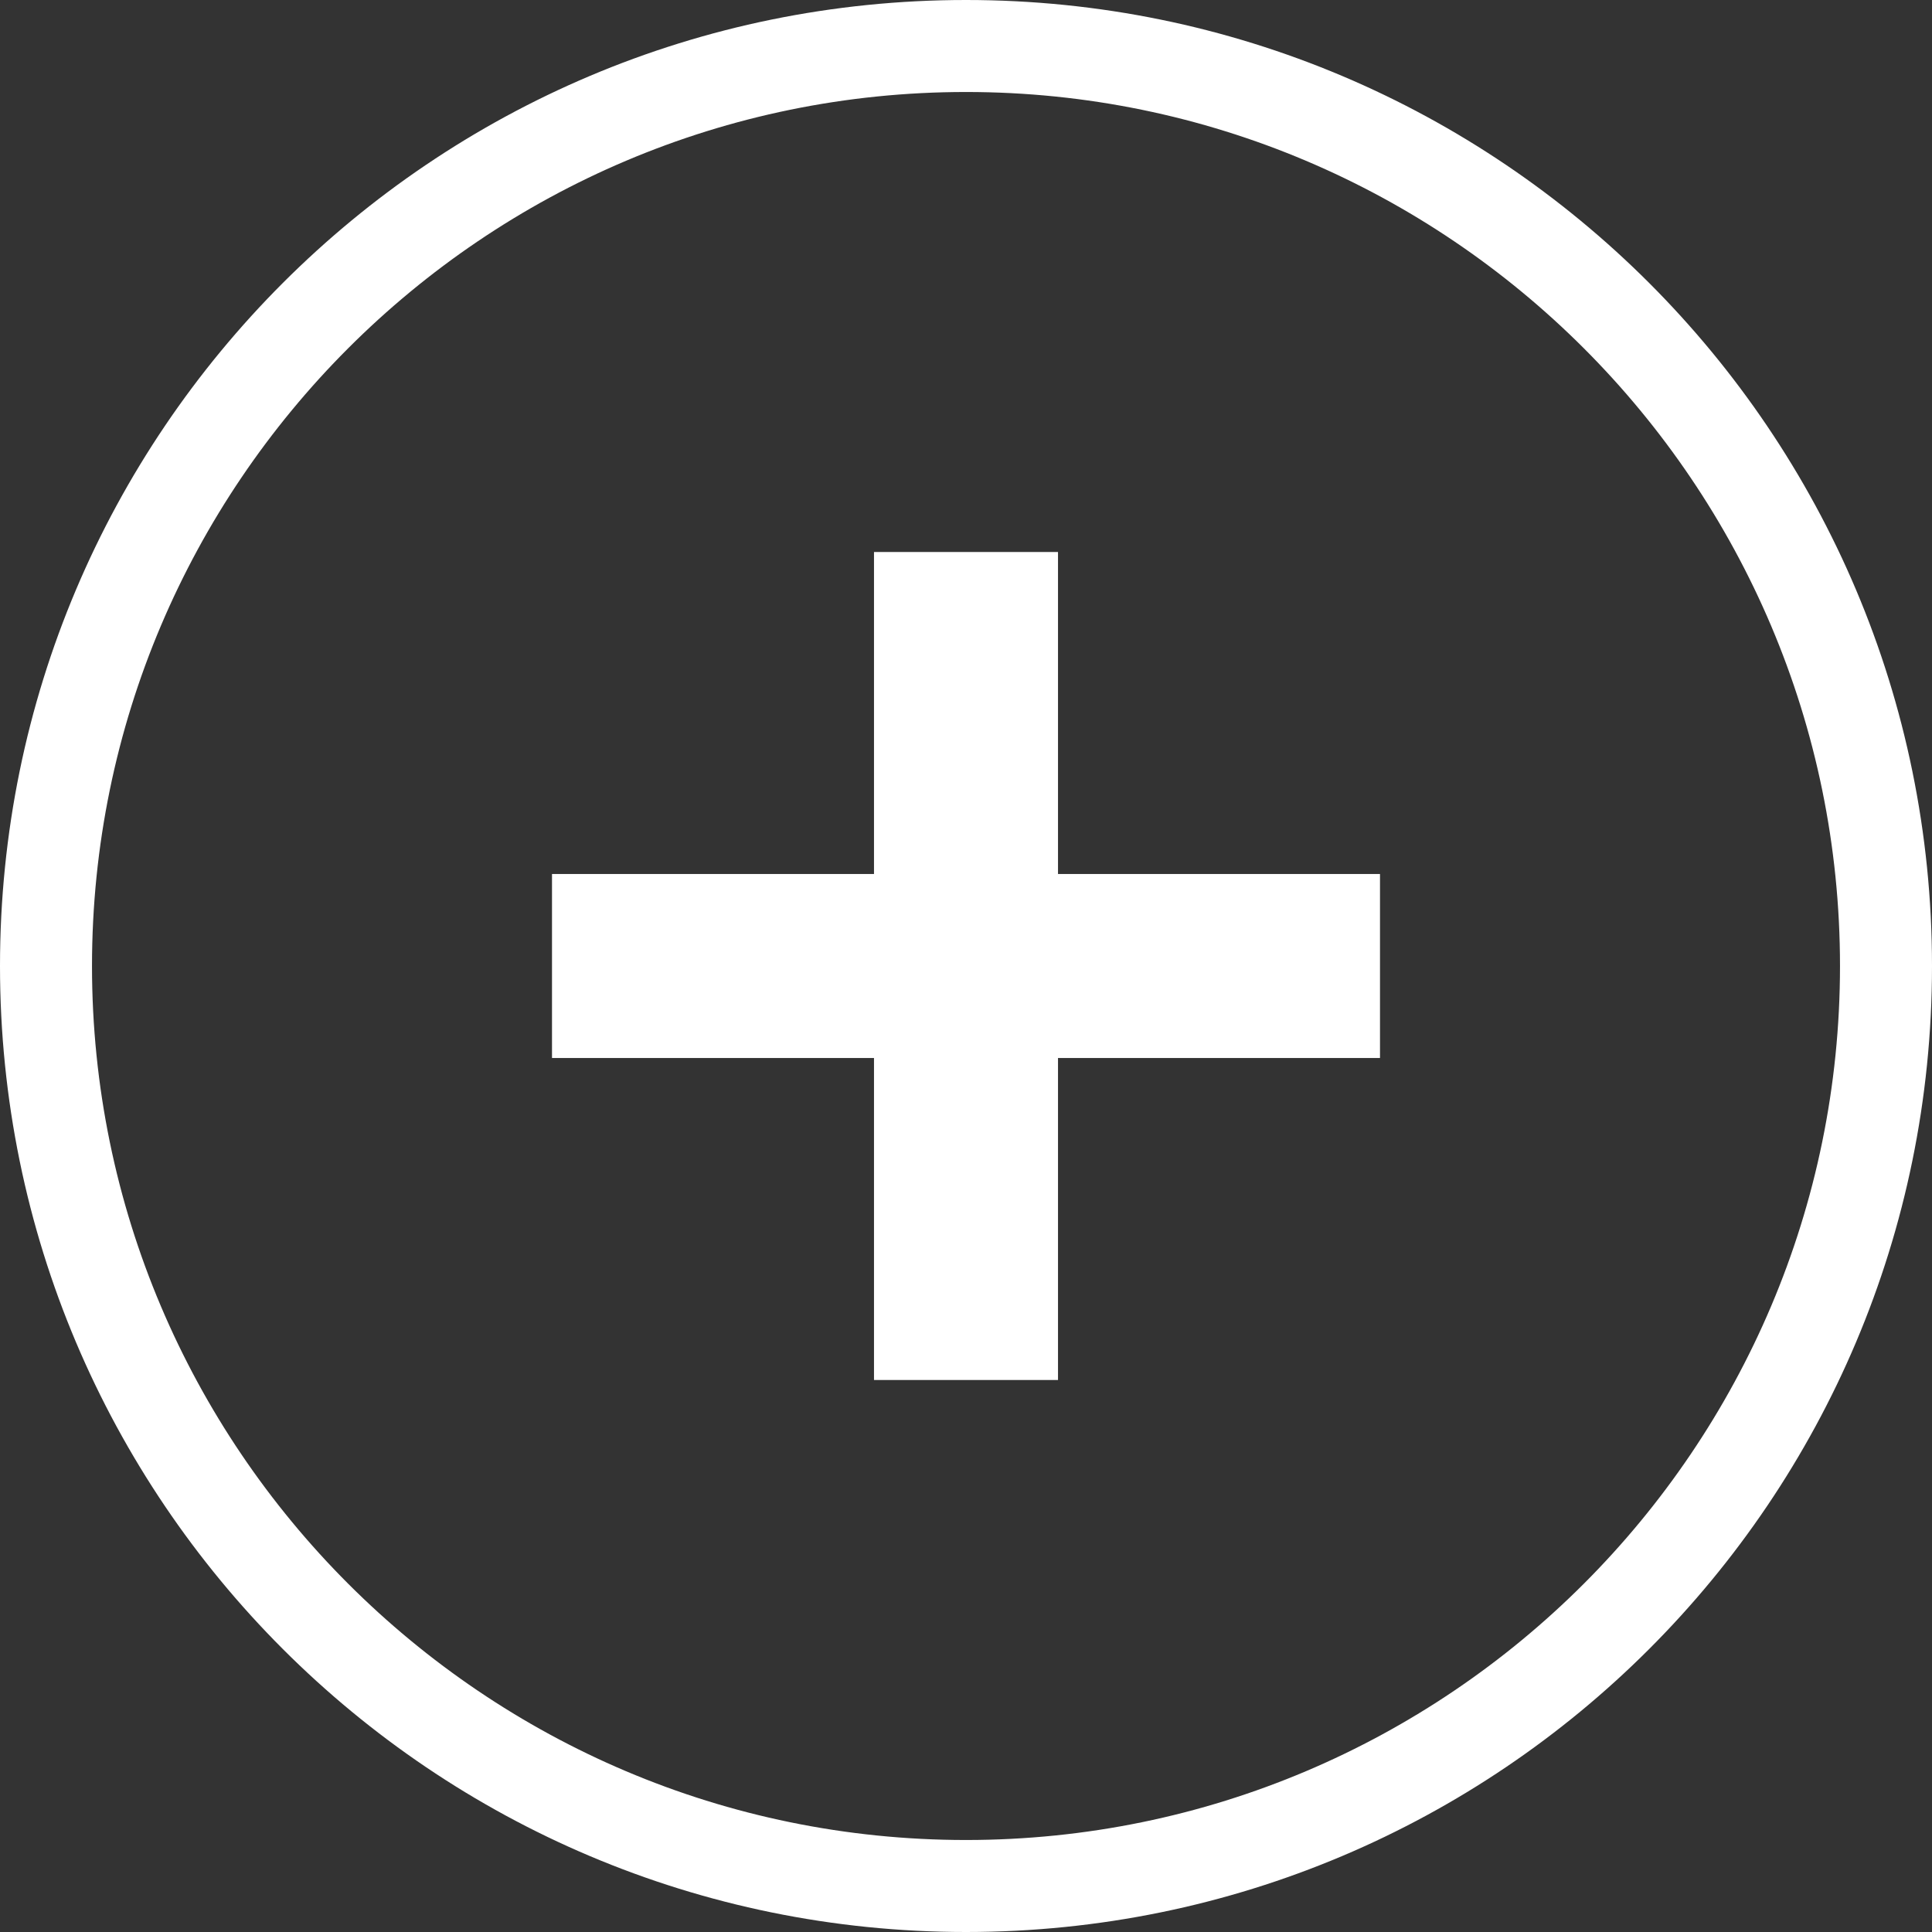
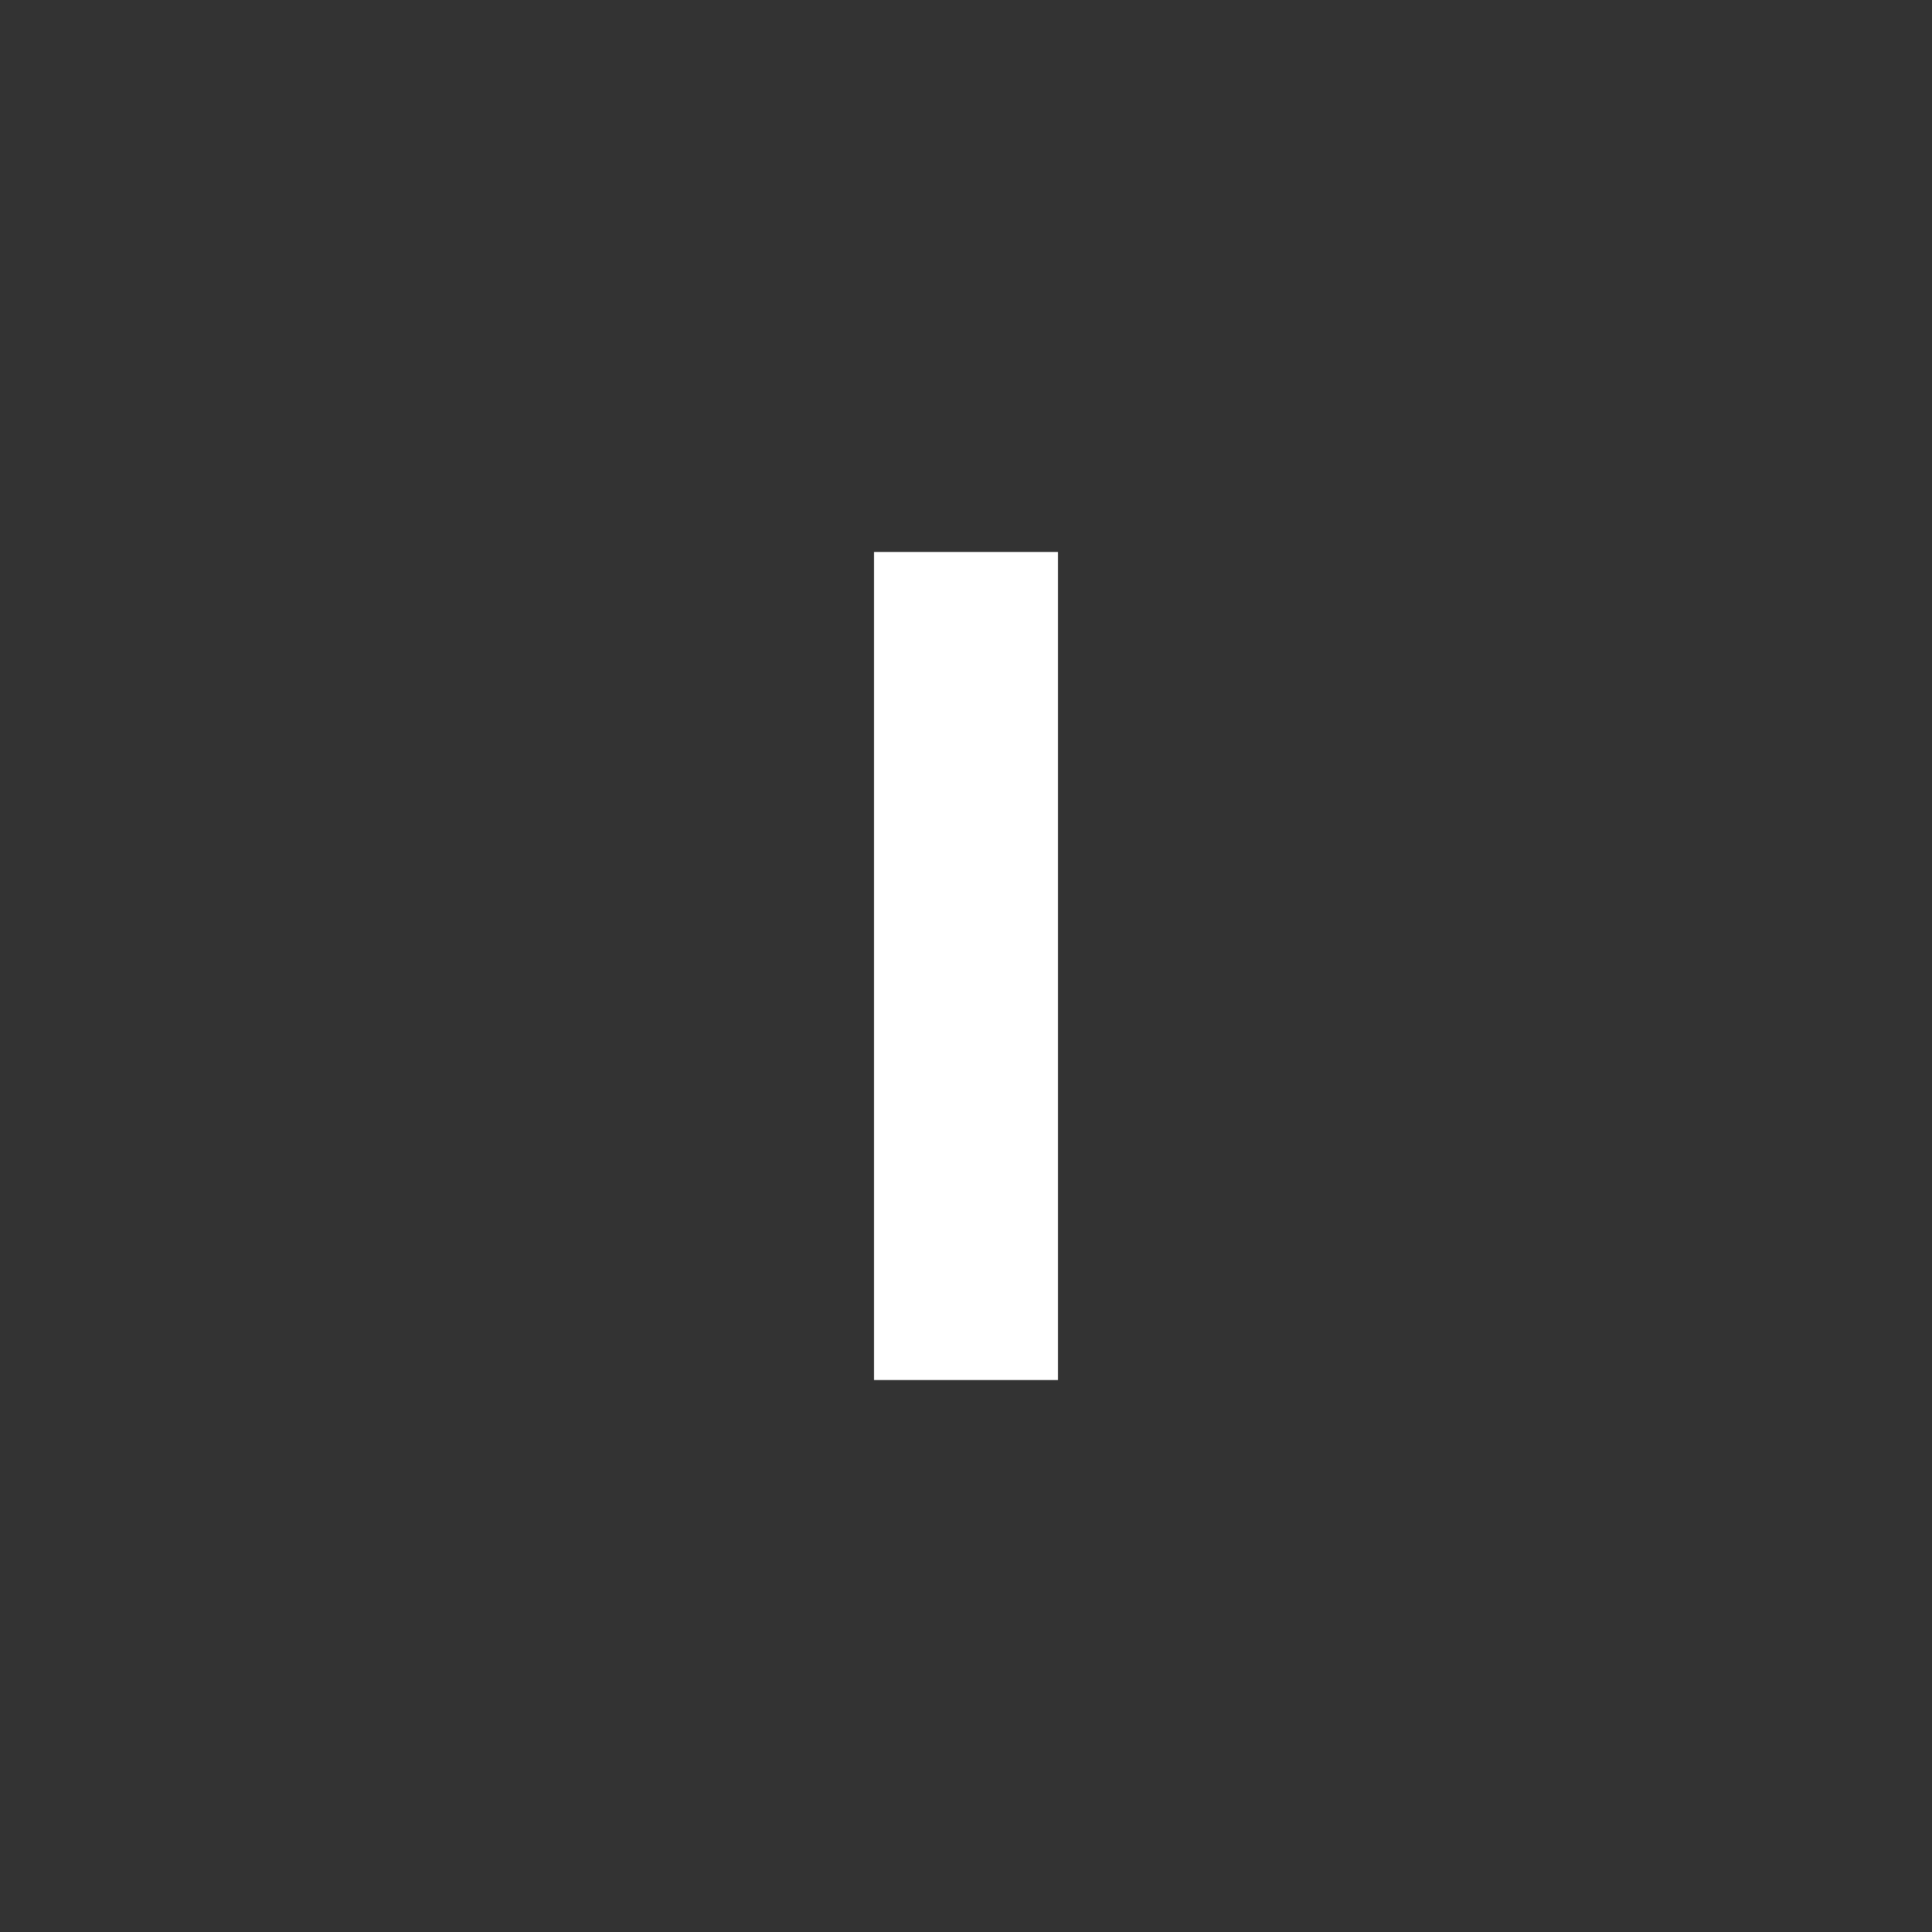
<svg xmlns="http://www.w3.org/2000/svg" id="b" data-name="レイヤー 2" width="42" height="42" viewBox="0 0 42 42">
  <rect x="0" y="0" width="42" height="42" fill="#333333" stroke="none" />
  <g id="c" data-name="デザイン">
    <g>
-       <path d="M21,2c10.48,0,19,8.52,19,19s-8.52,19-19,19S2,31.48,2,21,10.52,2,21,2M21,0C9.4,0,0,9.4,0,21s9.4,21,21,21,21-9.4,21-21S32.6,0,21,0h0Z" style="fill: #fff; stroke-width: 0px;" />
      <g>
-         <line x1="12" y1="21" x2="30" y2="21" style="fill: none; stroke: #fff; stroke-miterlimit: 10; stroke-width: 4px;" />
        <line x1="21" y1="12" x2="21" y2="30" style="fill: none; stroke: #fff; stroke-miterlimit: 10; stroke-width: 4px;" />
      </g>
    </g>
  </g>
</svg>